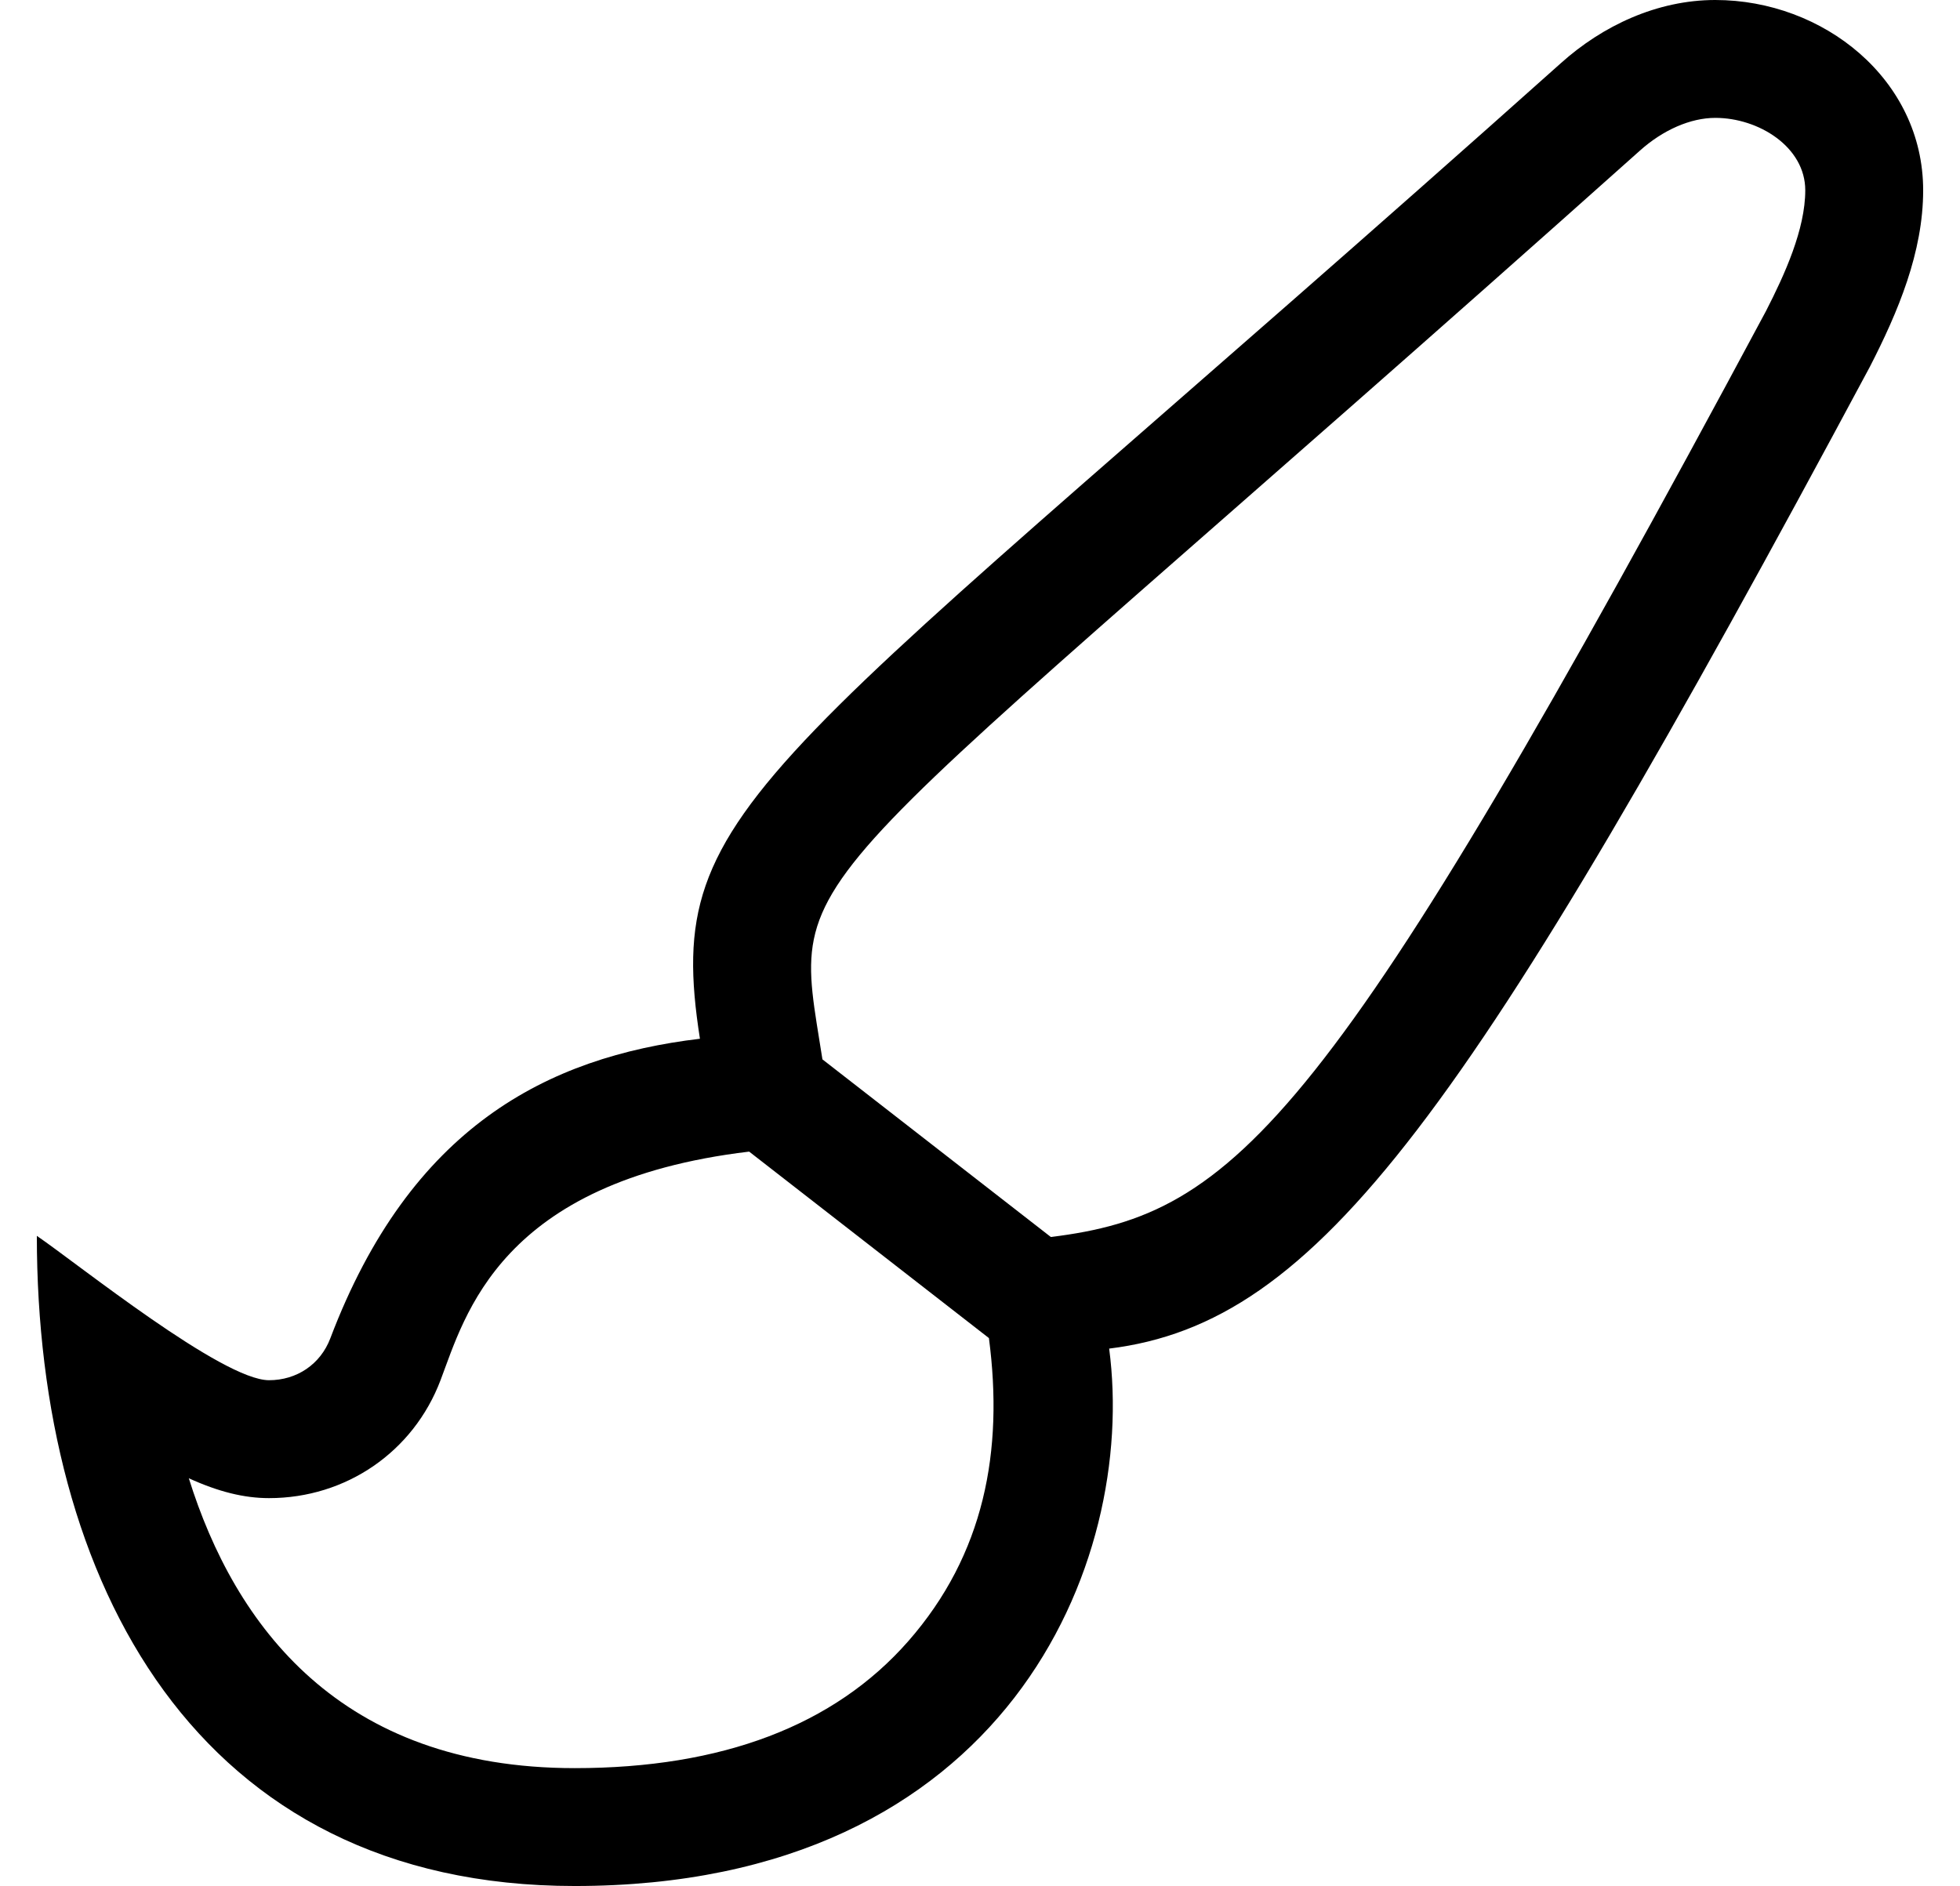
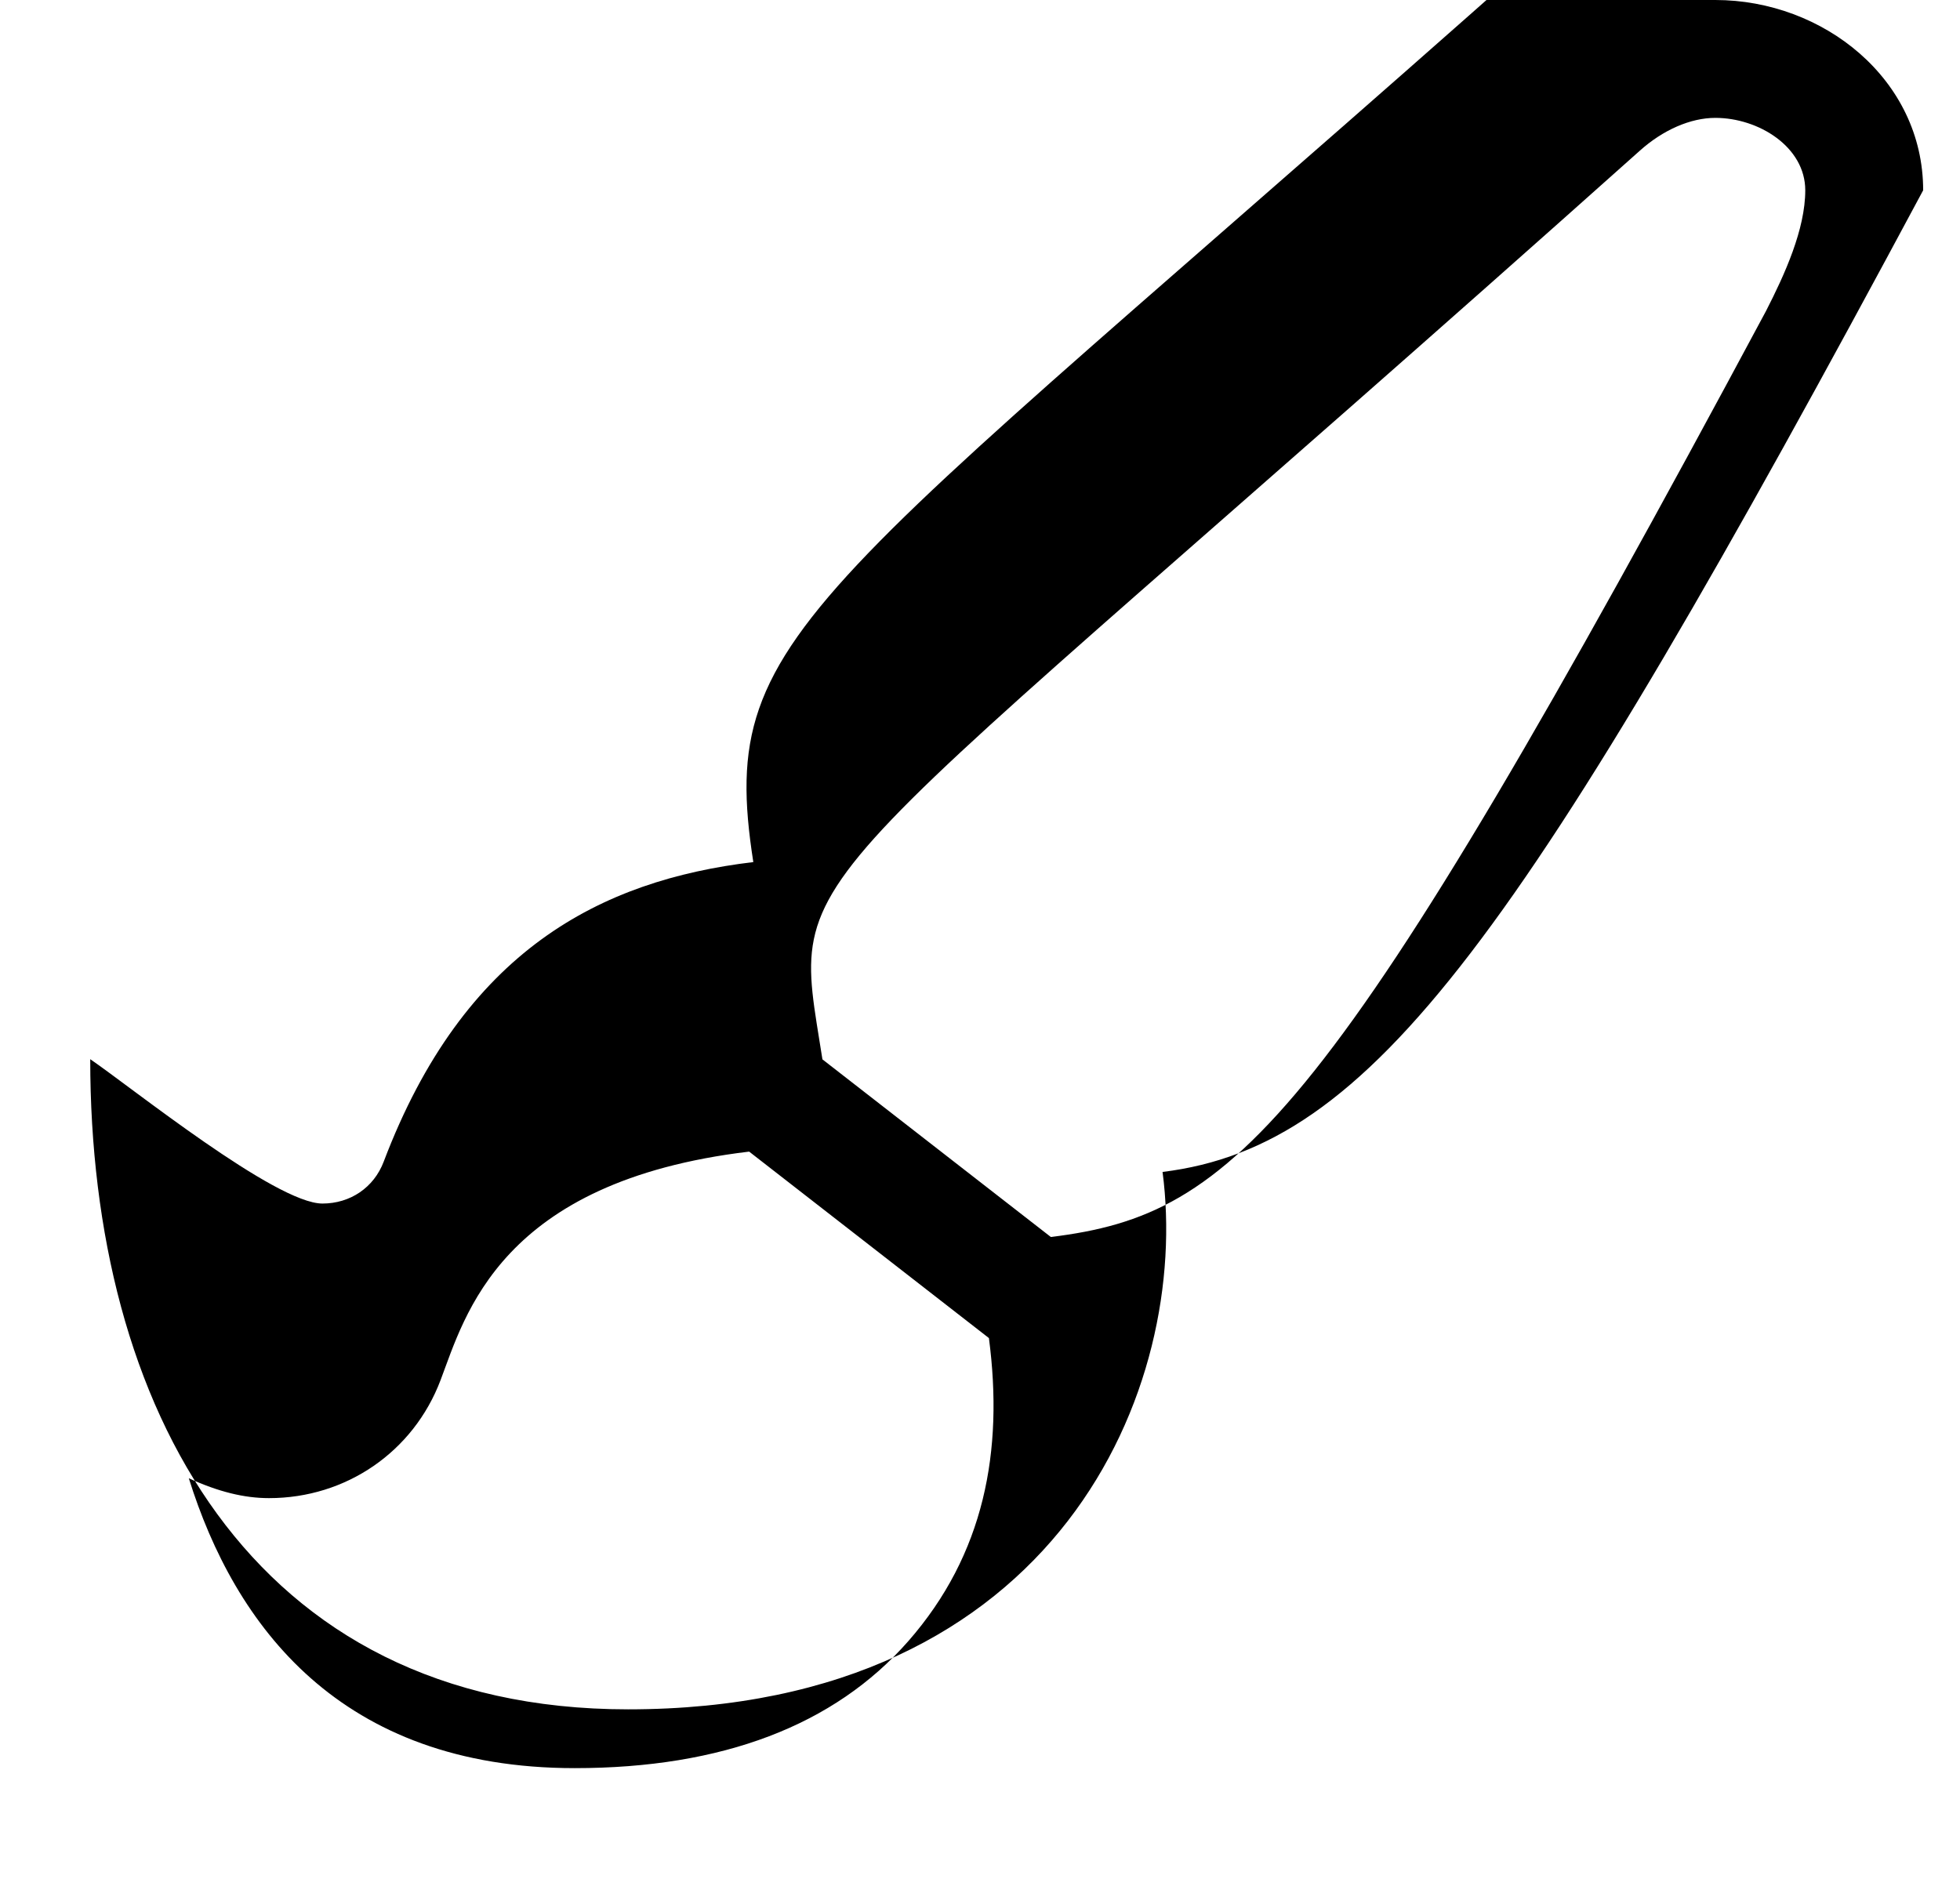
<svg xmlns="http://www.w3.org/2000/svg" version="1.1" viewBox="-10 0 532 512">
-   <path fill="currentColor" d="M455.59 0c29.3 0 56.41 21.52 56.41 51.66c0 16.82 -6.8 32.99 -14.49 47.96c-109.3 203.979 -149.55 259.479 -206.45 266.49c7.66 58.14 -27.88 145.89 -145.06 145.89c-102.74 0 -146 -82.55 -146 -176.5 c11.17 7.63 50.35 39.19 63.02 39.19c7.521 0 13.961 -4.301 16.641 -11.381c21.73 -57.27 58.8 -76.359 100.32 -81.319c-10.211 -65.49 15.75 -70.17 233.68 -264.84c11.31 -10.16 26.12 -17.15 41.93 -17.15z M236.52 445.55c20.65 -23.55 25.931 -51.62 21.9 -82.3l-65.08 -50.62c-67.71 8.09 -77.109 44.52 -83.76 62.04c-7.36 19.45 -25.64 32.03 -46.56 32.03c-6.789 0 -13.75 -1.74 -21.77 -5.391 c12.46 39.86 40.97 78.69 104.75 78.69c40.02 0 70.47 -11.59 90.519 -34.45zM469.31 84.5c5.15 -10.05 10.69 -22.26 10.69 -32.84c0 -11.76 -12.62 -19.66 -24.41 -19.66c-6.729 0 -14.21 3.26 -20.54 8.95 c-236.62 211.359 -230.62 190.21 -221.819 246.64l62 48.22c50.39 -6.199 75.68 -30.35 194.079 -251.31z" />
+   <path fill="currentColor" d="M455.59 0c29.3 0 56.41 21.52 56.41 51.66c-109.3 203.979 -149.55 259.479 -206.45 266.49c7.66 58.14 -27.88 145.89 -145.06 145.89c-102.74 0 -146 -82.55 -146 -176.5 c11.17 7.63 50.35 39.19 63.02 39.19c7.521 0 13.961 -4.301 16.641 -11.381c21.73 -57.27 58.8 -76.359 100.32 -81.319c-10.211 -65.49 15.75 -70.17 233.68 -264.84c11.31 -10.16 26.12 -17.15 41.93 -17.15z M236.52 445.55c20.65 -23.55 25.931 -51.62 21.9 -82.3l-65.08 -50.62c-67.71 8.09 -77.109 44.52 -83.76 62.04c-7.36 19.45 -25.64 32.03 -46.56 32.03c-6.789 0 -13.75 -1.74 -21.77 -5.391 c12.46 39.86 40.97 78.69 104.75 78.69c40.02 0 70.47 -11.59 90.519 -34.45zM469.31 84.5c5.15 -10.05 10.69 -22.26 10.69 -32.84c0 -11.76 -12.62 -19.66 -24.41 -19.66c-6.729 0 -14.21 3.26 -20.54 8.95 c-236.62 211.359 -230.62 190.21 -221.819 246.64l62 48.22c50.39 -6.199 75.68 -30.35 194.079 -251.31z" />
</svg>